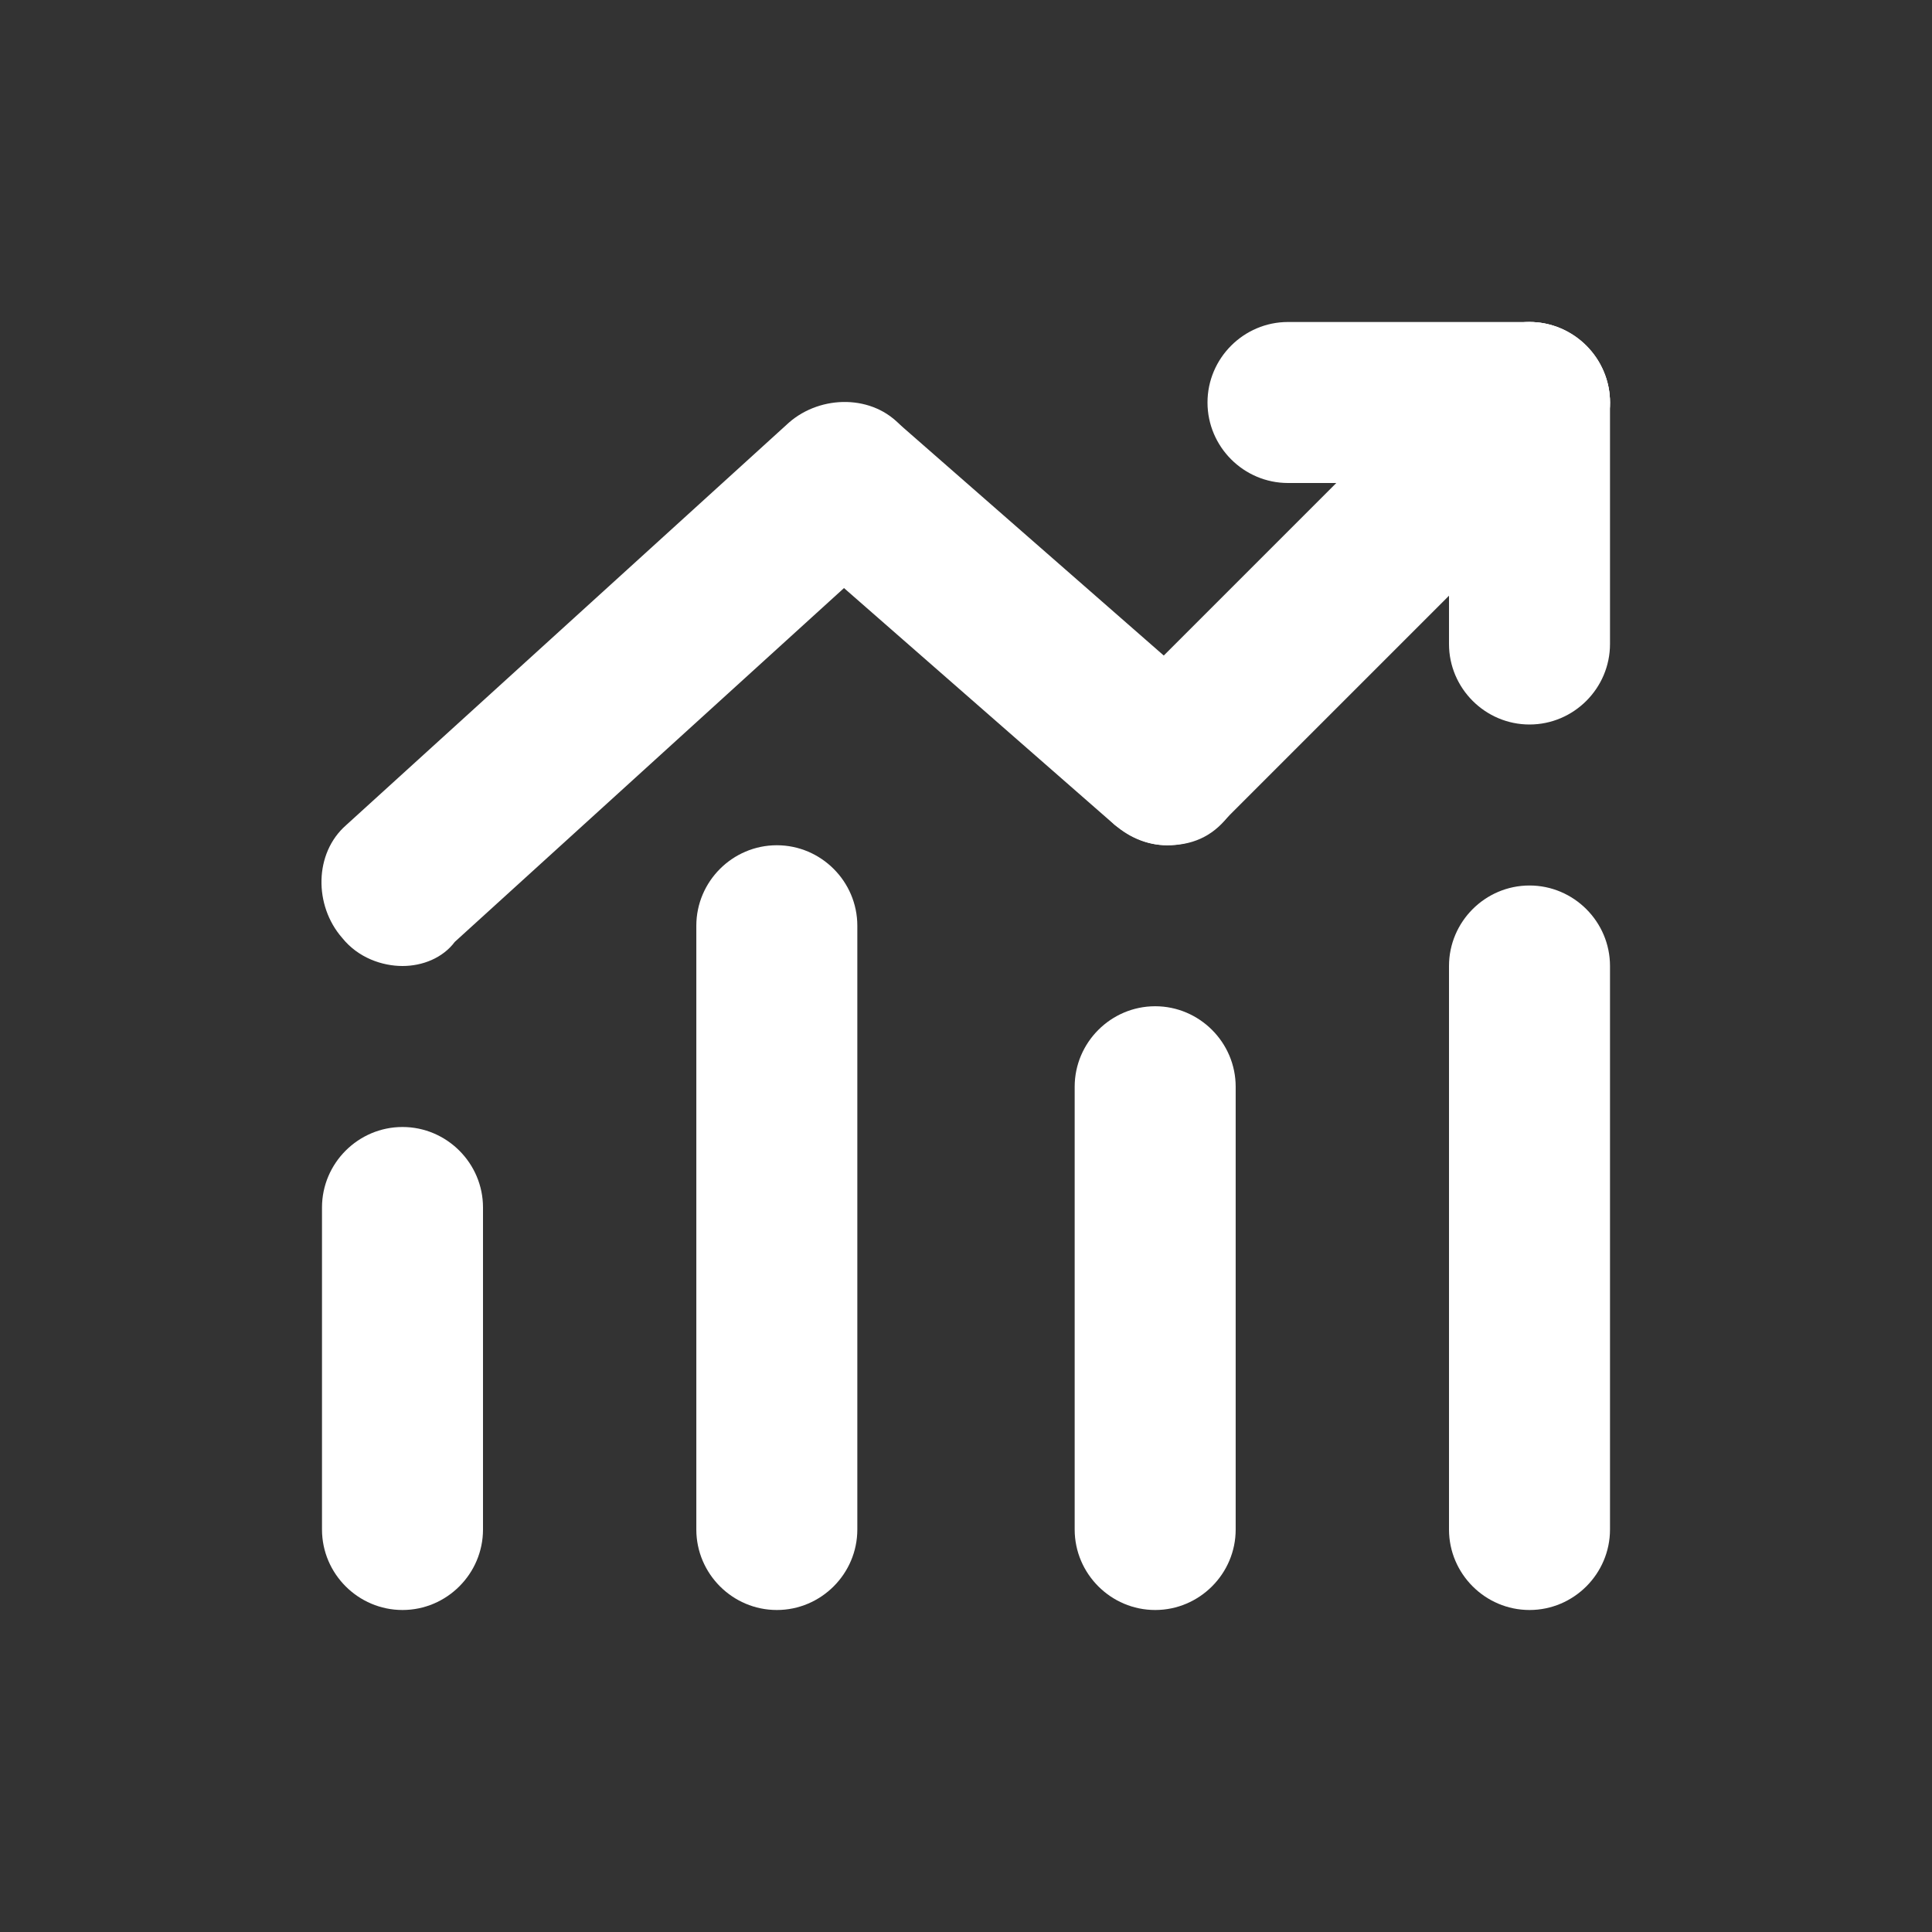
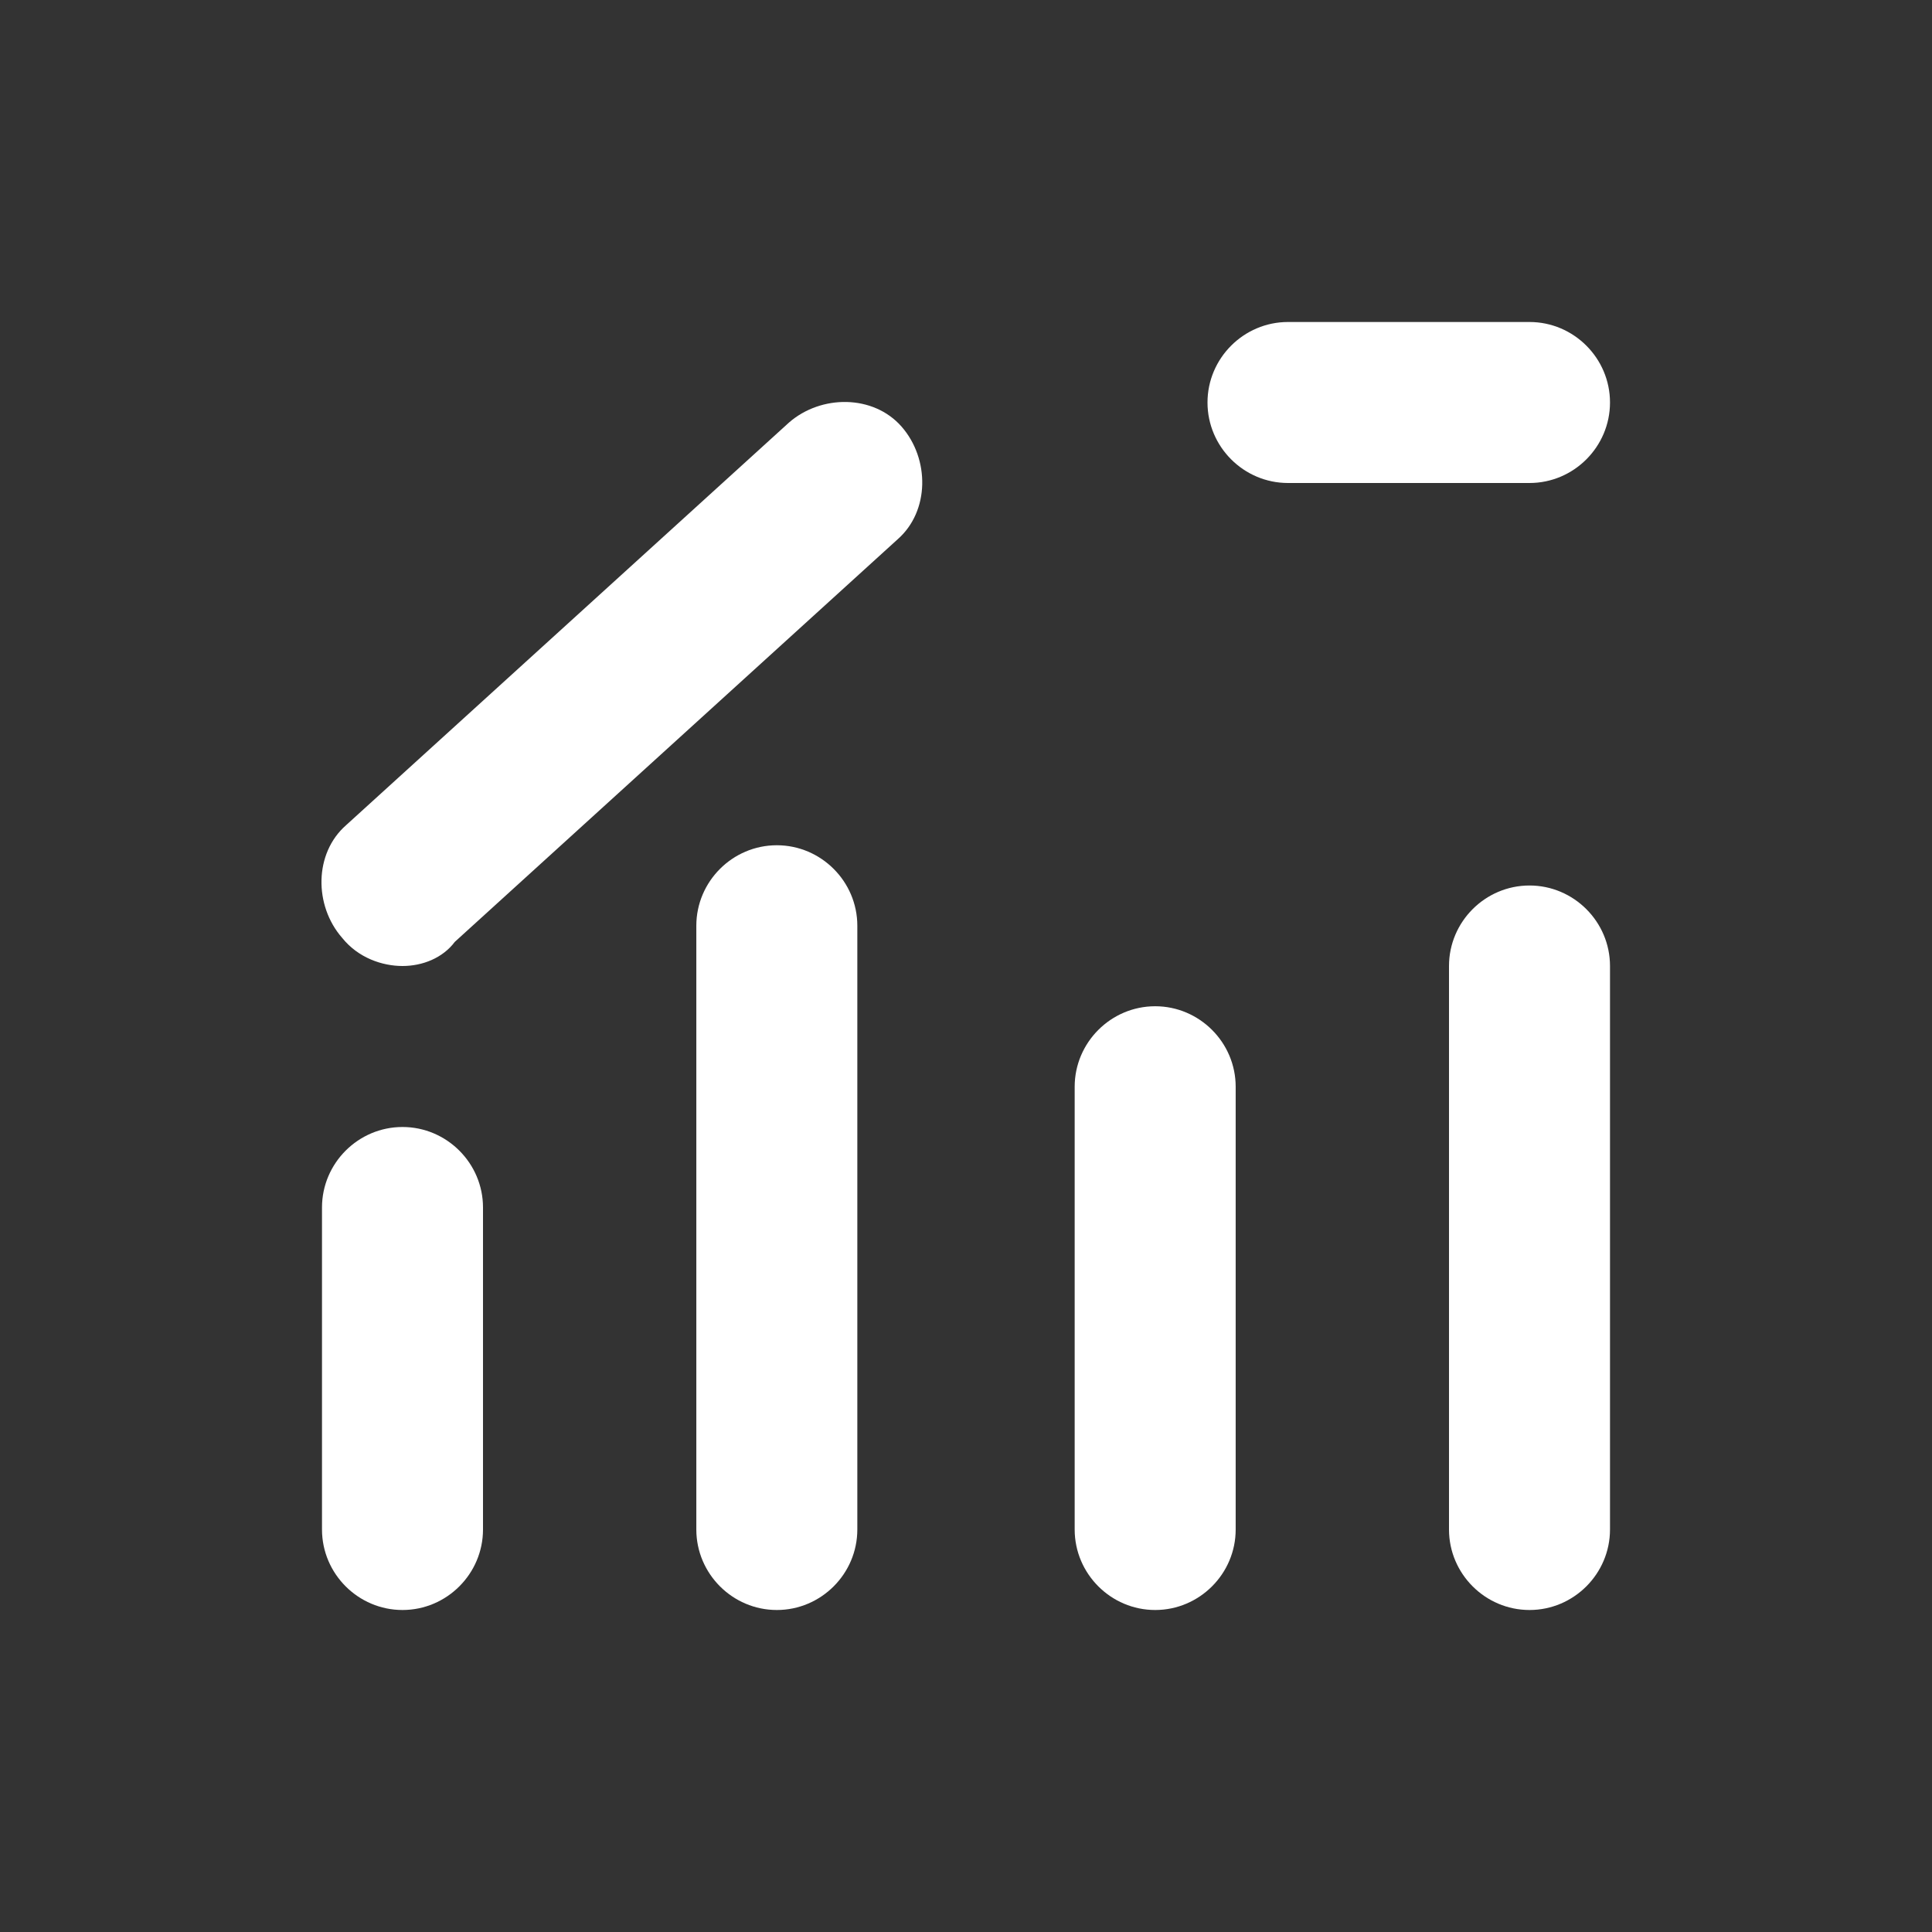
<svg xmlns="http://www.w3.org/2000/svg" t="1747288691773" class="icon" viewBox="0 0 1024 1024" version="1.1" p-id="7088" width="200" height="200">
  <rect x="0" y="0" width="1024" height="1024" fill="#333333" stroke="none" />
  <path d="M213.333 853.333c-23.467 0-42.667-19.2-42.667-42.667v-170.667c0-23.467 19.2-42.667 42.667-42.667s42.667 19.2 42.667 42.667v170.667c0 23.467-19.2 42.667-42.667 42.667zM411.733 853.333c-23.467 0-42.667-19.2-42.667-42.667V490.667c0-23.467 19.2-42.667 42.667-42.667s42.667 19.2 42.667 42.667v320c0 23.467-19.2 42.667-42.667 42.667zM612.267 853.333c-23.467 0-42.667-19.2-42.667-42.667V576c0-23.467 19.2-42.667 42.667-42.667s42.667 19.2 42.667 42.667v234.667c0 23.467-19.2 42.667-42.667 42.667zM810.667 853.333c-23.467 0-42.667-19.2-42.667-42.667V512c0-23.467 19.2-42.667 42.667-42.667s42.667 19.2 42.667 42.667v298.667c0 23.467-19.2 42.667-42.667 42.667zM213.333 512c-10.667 0-23.467-4.267-32-14.933-14.933-17.067-14.933-44.8 2.133-59.733l234.667-213.333c17.067-14.933 44.8-14.933 59.733 2.133 14.933 17.067 14.933 44.8-2.133 59.733l-234.667 213.333c-6.4 8.533-17.067 12.8-27.733 12.8z" p-id="7089" fill="#ffffff" />
-   <path d="M618.667 448c-10.667 0-19.2-4.267-27.733-10.667l-170.667-149.333c-17.067-14.933-19.2-42.667-4.267-59.733s42.667-19.2 59.733-4.267l170.667 149.333c17.067 14.933 19.2 42.667 4.267 59.733-8.533 10.667-19.2 14.933-32 14.933z" p-id="7090" fill="#ffffff" />
-   <path d="M618.667 448c-10.667 0-21.333-4.267-29.867-12.8-17.067-17.067-17.067-42.667 0-59.733l192-192c17.067-17.067 42.667-17.067 59.733 0 17.067 17.067 17.067 42.667 0 59.733l-192 192c-8.533 8.533-19.2 12.8-29.867 12.8z" p-id="7091" fill="#ffffff" />
  <path d="M810.667 256h-128c-23.467 0-42.667-19.2-42.667-42.667s19.2-42.667 42.667-42.667h128c23.467 0 42.667 19.2 42.667 42.667s-19.2 42.667-42.667 42.667z" p-id="7092" fill="#ffffff" />
-   <path d="M810.667 384c-23.467 0-42.667-19.2-42.667-42.667v-128c0-23.467 19.2-42.667 42.667-42.667s42.667 19.2 42.667 42.667v128c0 23.467-19.2 42.667-42.667 42.667z" p-id="7093" fill="#ffffff" />
</svg>